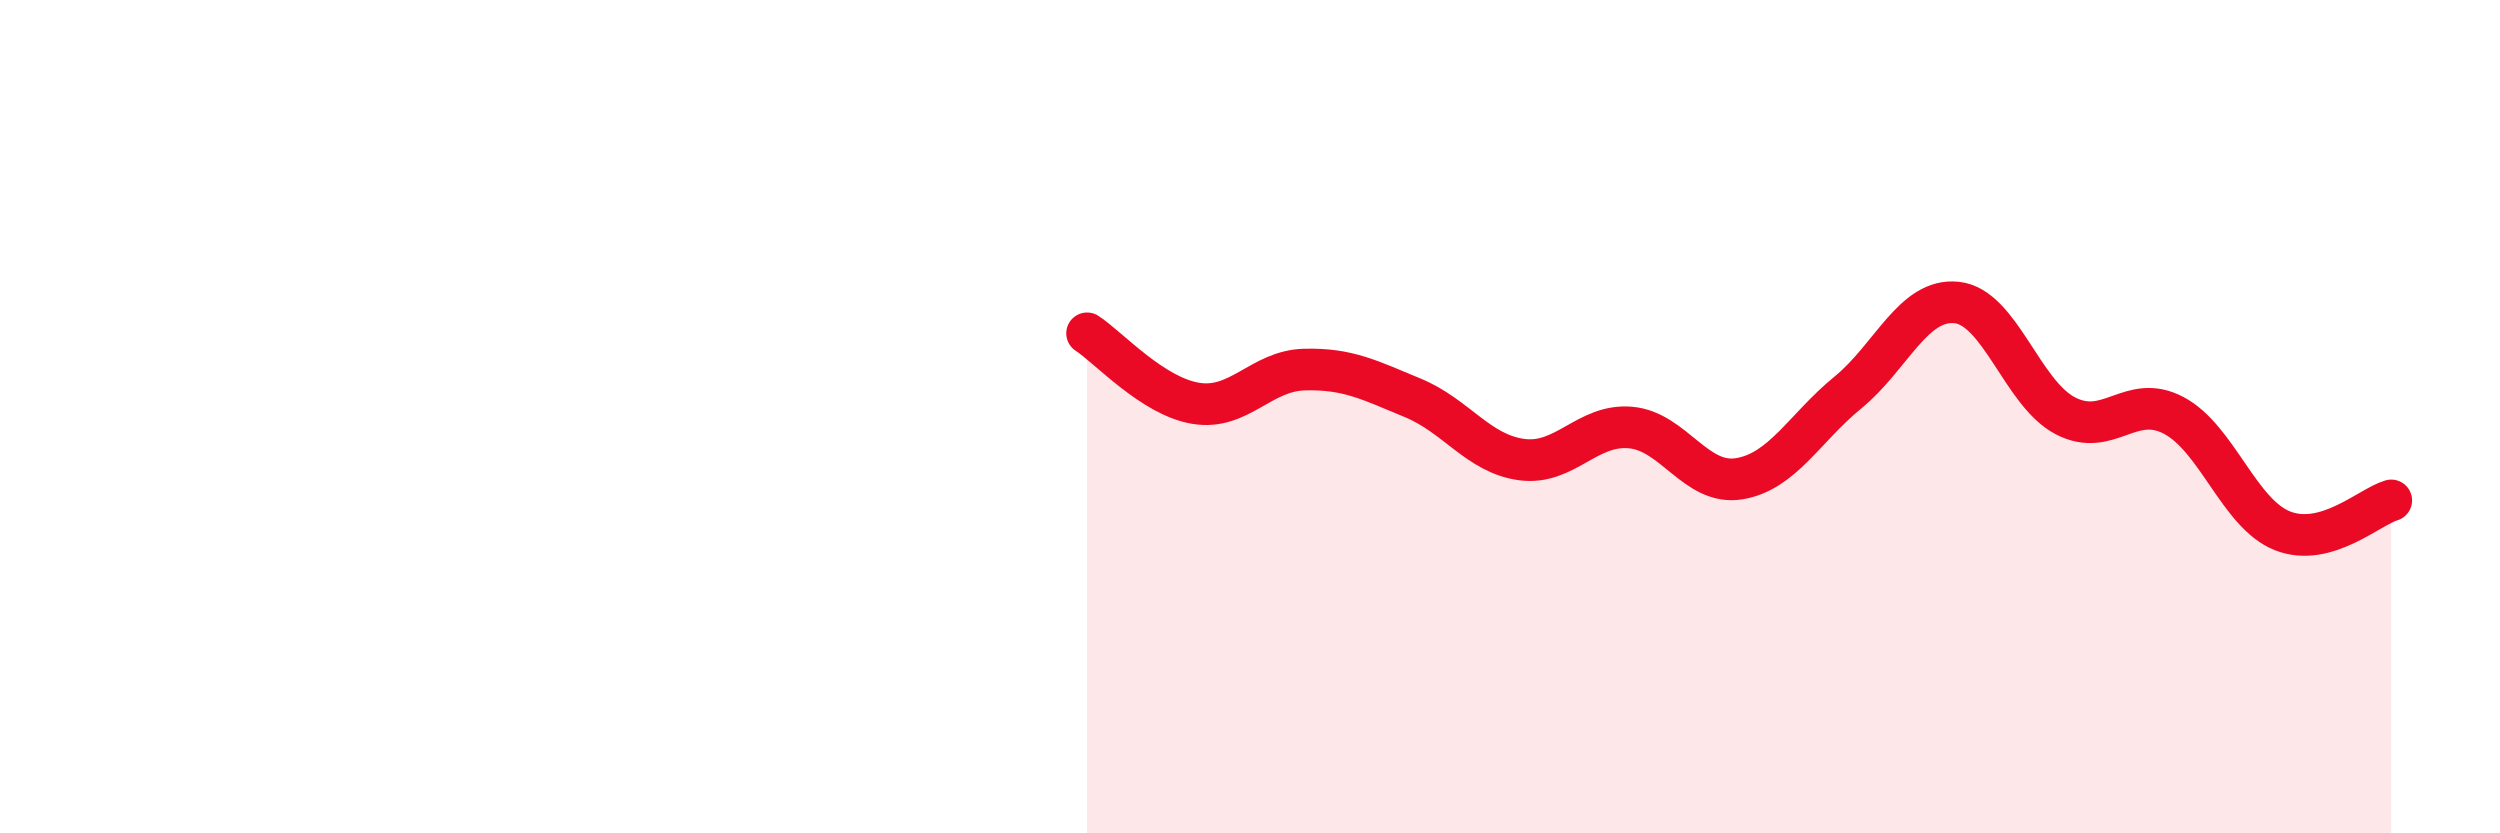
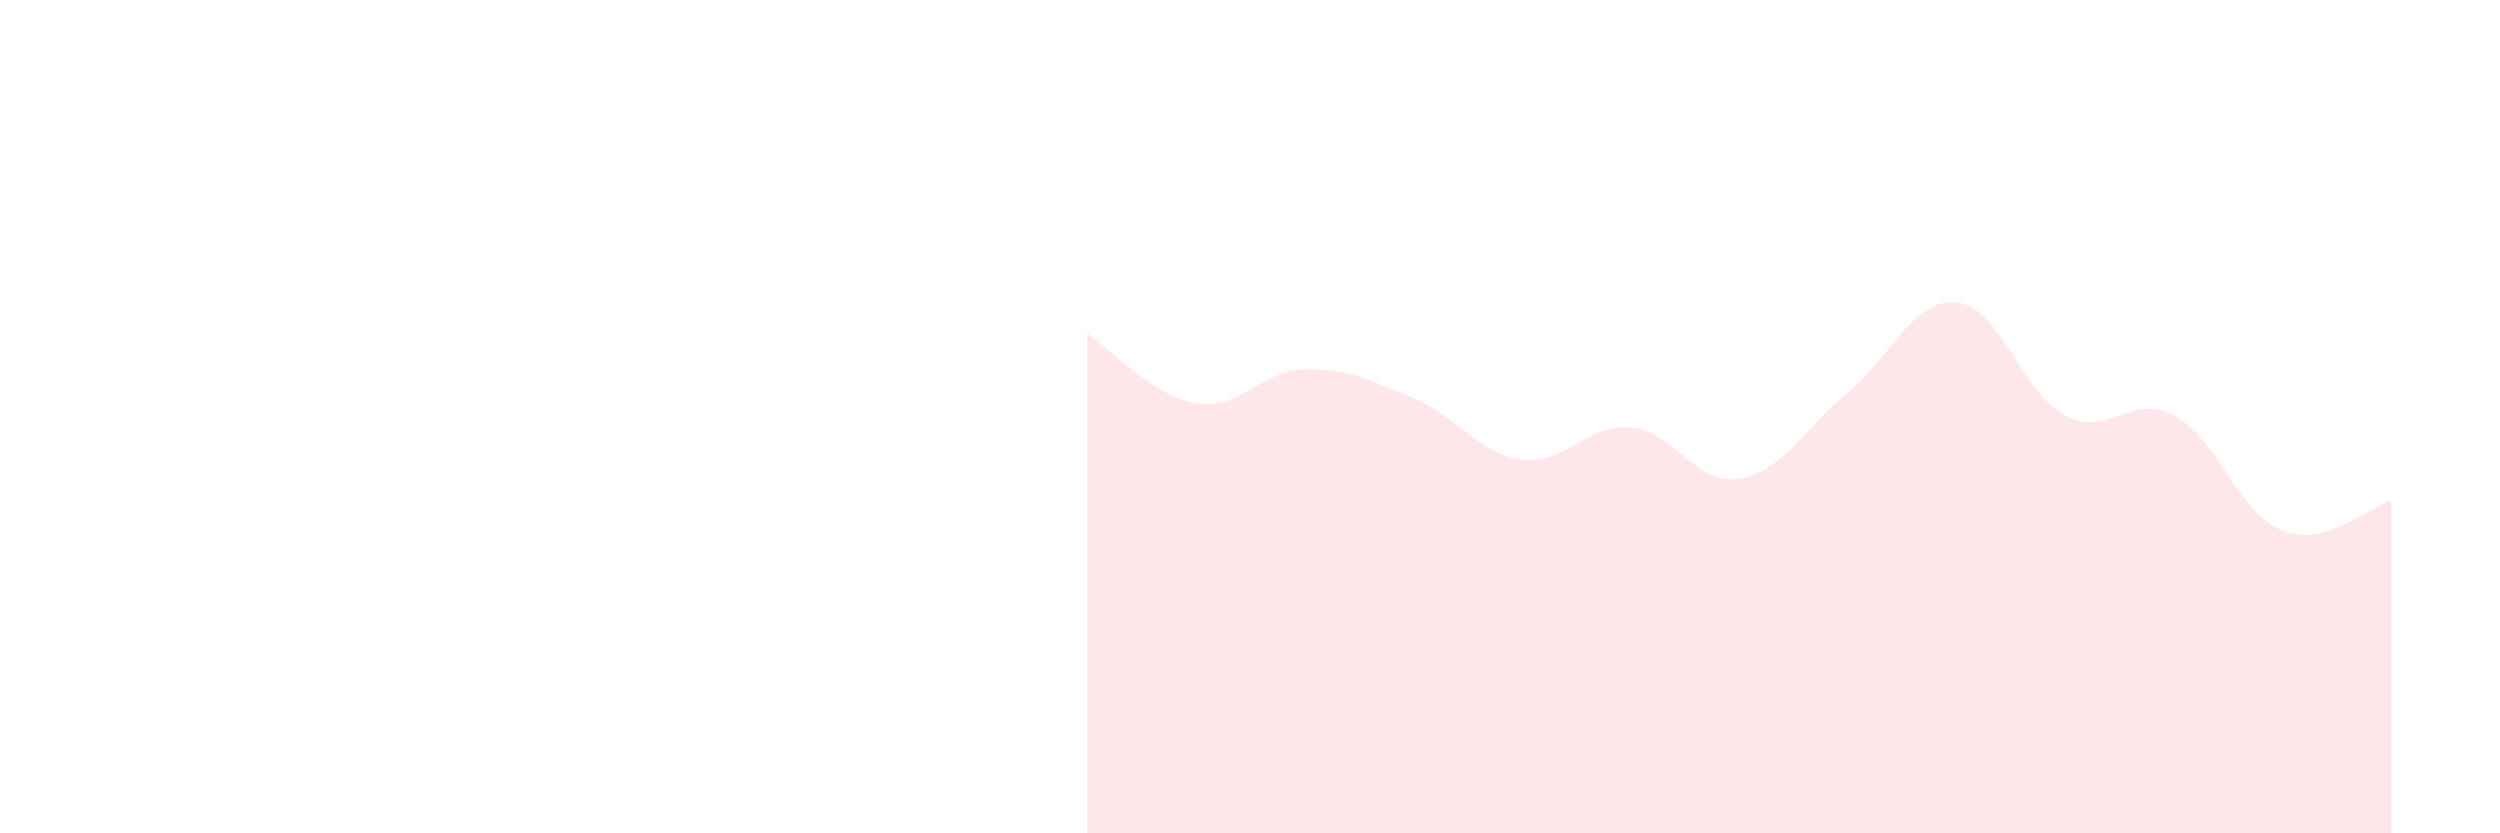
<svg xmlns="http://www.w3.org/2000/svg" width="60" height="20" viewBox="0 0 60 20">
  <path d="M 26.09,8 C 26.61,8.34 27.66,9.51 28.7,9.68 C 29.74,9.85 30.26,8.9 31.3,8.87 C 32.34,8.84 32.87,9.12 33.91,9.55 C 34.95,9.98 35.48,10.89 36.52,11.03 C 37.56,11.17 38.09,10.17 39.13,10.26 C 40.17,10.35 40.7,11.66 41.74,11.49 C 42.78,11.32 43.31,10.27 44.35,9.42 C 45.39,8.57 45.92,7.15 46.96,7.26 C 48,7.37 48.53,9.44 49.57,9.98 C 50.61,10.52 51.13,9.42 52.17,9.97 C 53.21,10.52 53.74,12.33 54.78,12.74 C 55.82,13.15 56.87,12.16 57.39,12.01L57.39 20L26.09 20Z" fill="#EB0A25" opacity="0.1" stroke-linecap="round" stroke-linejoin="round" />
-   <path d="M 26.09,8 C 26.61,8.34 27.66,9.51 28.7,9.68 C 29.74,9.85 30.26,8.9 31.3,8.87 C 32.34,8.84 32.87,9.12 33.91,9.55 C 34.95,9.98 35.48,10.89 36.52,11.03 C 37.56,11.17 38.09,10.17 39.13,10.26 C 40.17,10.35 40.7,11.66 41.74,11.49 C 42.78,11.32 43.31,10.27 44.35,9.42 C 45.39,8.57 45.92,7.15 46.96,7.26 C 48,7.37 48.53,9.44 49.57,9.98 C 50.61,10.52 51.13,9.42 52.17,9.97 C 53.21,10.52 53.74,12.33 54.78,12.74 C 55.82,13.15 56.87,12.16 57.39,12.01" stroke="#EB0A25" stroke-width="1" fill="none" stroke-linecap="round" stroke-linejoin="round" />
</svg>